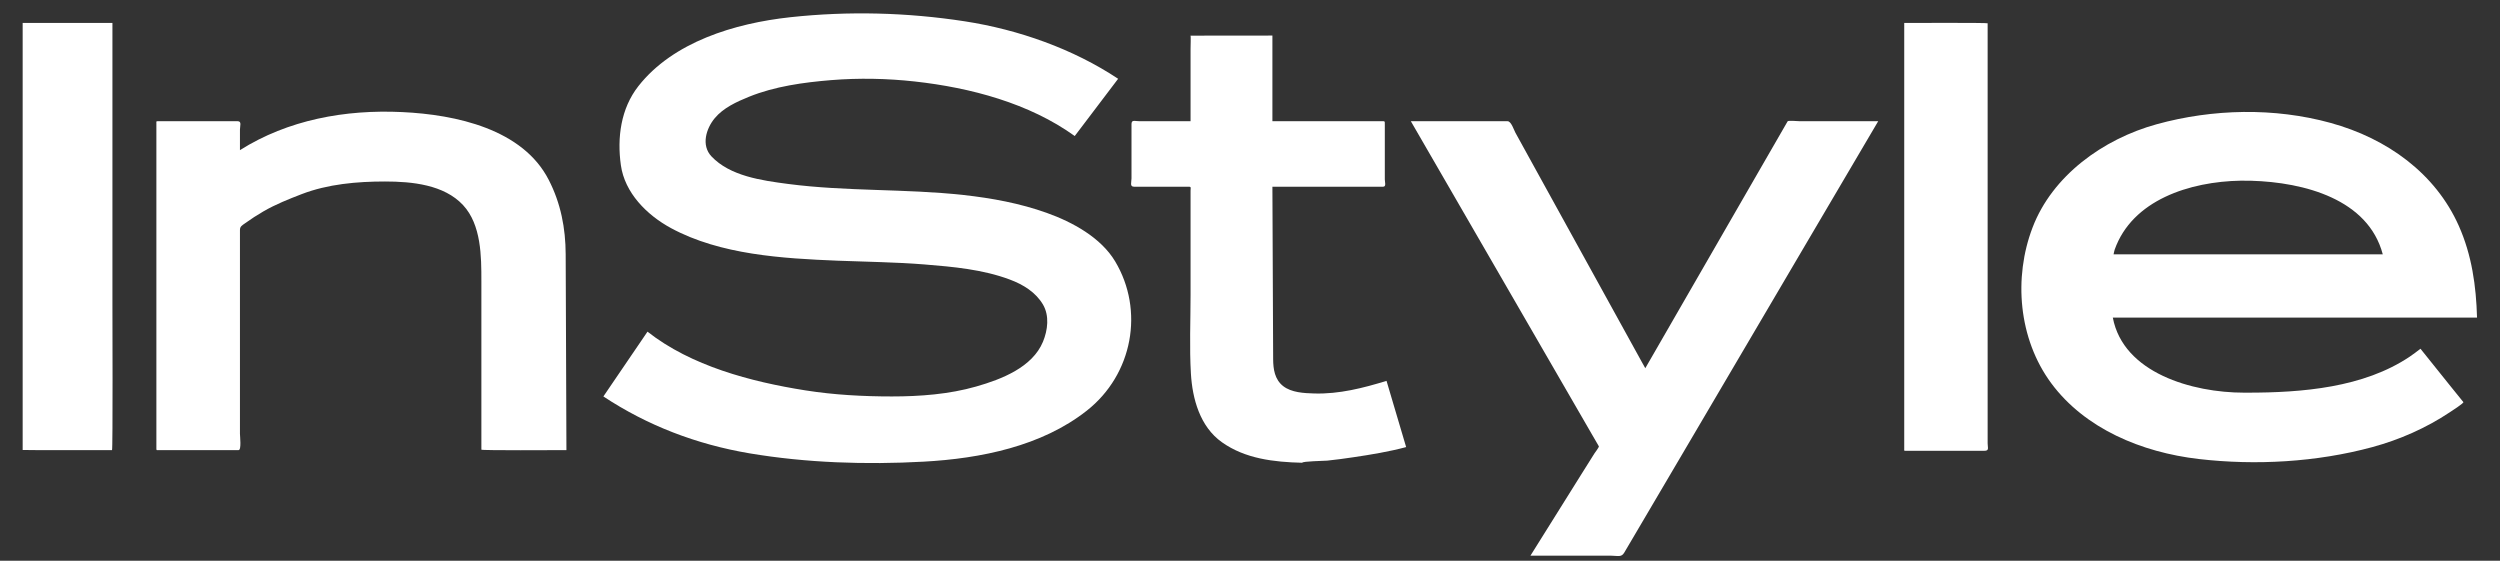
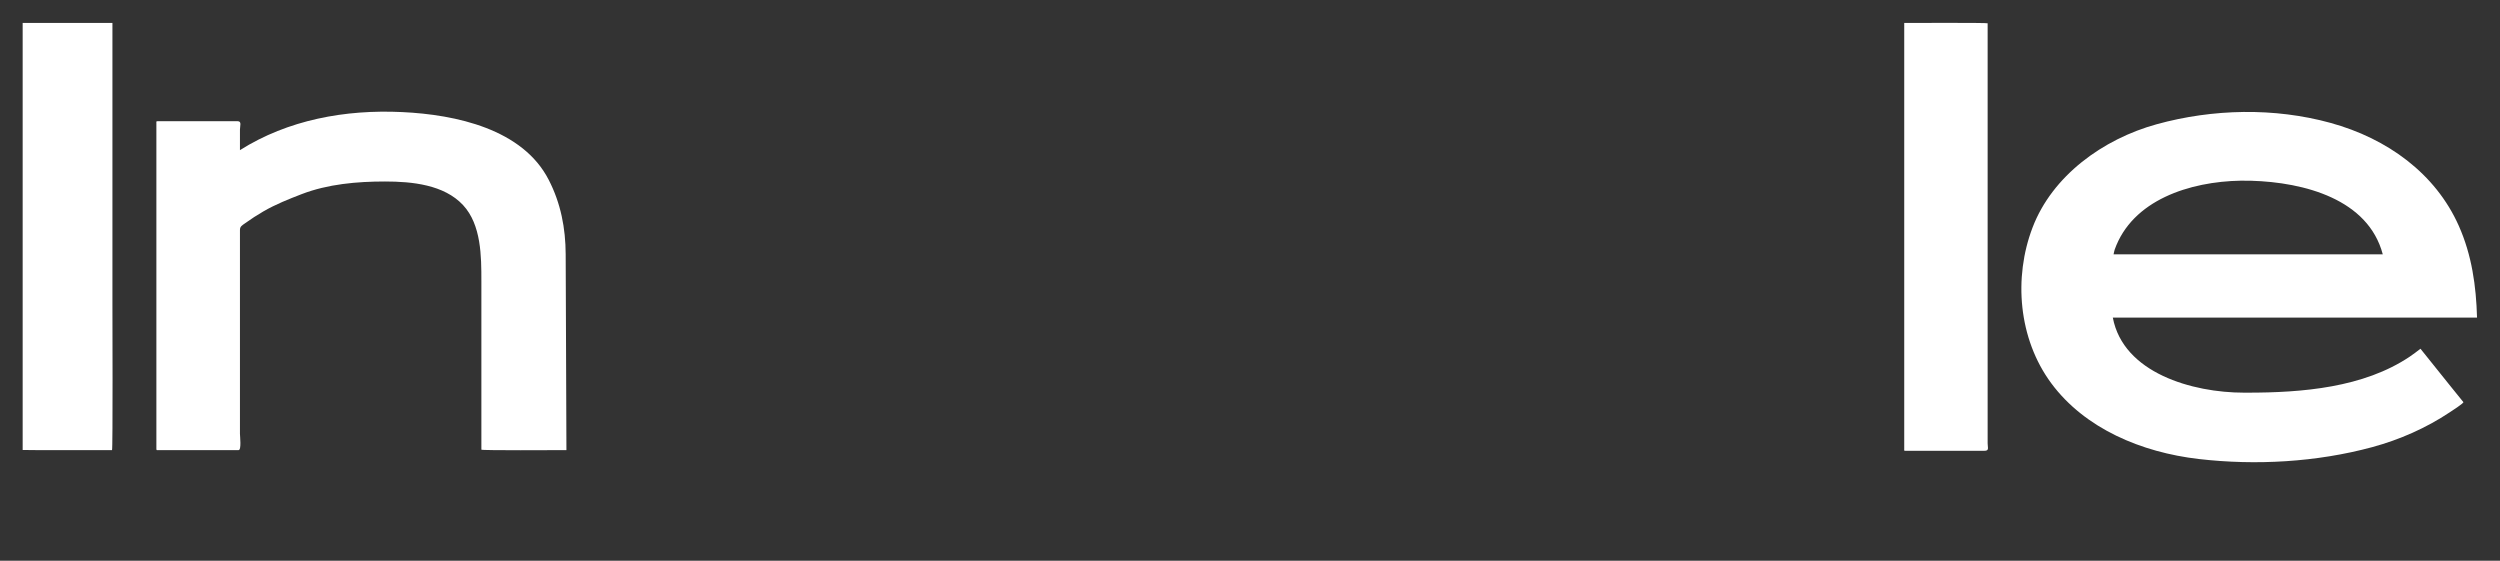
<svg xmlns="http://www.w3.org/2000/svg" width="107" height="24" viewBox="0 0 107 24" fill="none">
  <rect x="0" y="0" width="107" height="24" fill="#333333" stroke="none" />
-   <path d="M39.149 3.487C37.964 3.357 36.762 3.333 35.574 3.429C34.393 3.526 33.158 3.696 32.061 4.14C31.525 4.357 30.952 4.619 30.585 5.066C30.223 5.505 30.003 6.218 30.449 6.692C31.245 7.538 32.604 7.725 33.731 7.873C36.215 8.198 38.744 8.073 41.237 8.346C42.444 8.479 43.657 8.702 44.795 9.109C45.914 9.508 47.12 10.171 47.729 11.188C48.983 13.286 48.485 16.025 46.515 17.576C44.587 19.096 41.985 19.624 39.532 19.759C37.069 19.895 34.514 19.812 32.081 19.403C29.813 19.019 27.713 18.216 25.825 16.968C26.455 16.044 27.085 15.119 27.713 14.195C29.573 15.659 32.133 16.339 34.471 16.708C35.694 16.901 36.936 16.968 38.173 16.968C39.373 16.968 40.626 16.874 41.78 16.543C42.876 16.231 44.186 15.718 44.639 14.627C44.843 14.131 44.923 13.517 44.638 13.032C44.327 12.508 43.798 12.18 43.218 11.964C42.052 11.529 40.799 11.418 39.563 11.318C38.335 11.219 37.091 11.207 35.859 11.158C33.486 11.062 30.831 10.905 28.722 9.765C27.673 9.198 26.737 8.245 26.573 7.068C26.41 5.906 26.564 4.652 27.325 3.684C28.809 1.797 31.439 0.997 33.825 0.737C36.315 0.468 38.819 0.532 41.291 0.912C43.602 1.269 45.935 2.096 47.856 3.372C47.237 4.188 46.617 5.006 45.999 5.822C44.055 4.421 41.544 3.752 39.149 3.487Z" fill="white" />
-   <path d="M56.808 19.715C56.663 19.729 55.749 19.739 55.734 19.806C54.525 19.777 53.294 19.635 52.3 18.929C51.351 18.258 51.034 17.056 50.971 15.992C50.905 14.871 50.956 13.738 50.956 12.616V8.155C50.956 8.045 50.998 7.991 50.874 7.991H49.721H48.535C48.345 7.991 48.428 7.798 48.428 7.64V5.318C48.428 5.111 48.561 5.188 48.771 5.188H50.122H50.693H50.956V4.616V2.097C50.956 2.02 50.971 1.523 50.956 1.525C50.941 1.528 51.518 1.525 51.617 1.525C52.478 1.525 54.322 1.522 54.459 1.522V2.558V4.966V5.188H55.392H58.141H59.101C59.283 5.188 59.27 5.167 59.27 5.344V7.679C59.27 7.789 59.341 7.991 59.198 7.991H58.383H55.637H54.459C54.47 10.453 54.48 12.916 54.491 15.379C54.494 15.799 54.557 16.24 54.918 16.524C55.277 16.804 55.811 16.828 56.256 16.841C57.319 16.871 58.341 16.608 59.343 16.301C59.622 17.246 59.903 18.191 60.183 19.135C59.452 19.331 58.682 19.458 57.932 19.569C57.56 19.624 57.184 19.677 56.808 19.715Z" fill="white" />
-   <path d="M71.917 19.579L69.986 22.858C69.829 23.125 69.672 23.391 69.515 23.657C69.394 23.864 69.226 23.784 68.971 23.784H65.502C66.237 22.609 66.972 21.436 67.706 20.261C67.884 19.977 68.064 19.693 68.241 19.409C68.259 19.379 68.448 19.134 68.431 19.102C68.324 18.917 68.216 18.73 68.108 18.545C66.537 15.829 64.966 13.113 63.396 10.396C62.391 8.659 61.387 6.925 60.384 5.188H64.523C64.68 5.188 64.795 5.56 64.857 5.675C65.149 6.205 65.44 6.734 65.732 7.263C67.242 10 68.75 12.735 70.258 15.472C70.312 15.567 70.365 15.666 70.418 15.76C71.767 13.419 73.119 11.076 74.468 8.734C75.111 7.62 75.752 6.508 76.395 5.393C76.434 5.326 76.473 5.258 76.512 5.19C76.534 5.151 76.986 5.188 77.033 5.188H79.692H80.387C79.379 6.901 78.371 8.616 77.362 10.325C75.546 13.412 73.731 16.494 71.917 19.579Z" fill="white" />
  <path d="M84.929 19.294H82.444H81.546C81.482 19.294 81.501 19.274 81.501 19.218V16.648V6.347V0.982C81.853 0.982 85.071 0.969 85.071 0.997V3.202V13.366V17.744V18.974C85.071 19.168 85.15 19.294 84.929 19.294Z" fill="white" />
  <path d="M96.025 4.792C94.765 4.807 93.507 4.987 92.315 5.315C89.99 5.954 87.836 7.534 86.995 9.734C86.172 11.885 86.388 14.502 87.793 16.402C89.234 18.349 91.663 19.361 94.102 19.645C96.548 19.929 99.152 19.78 101.525 19.139C102.706 18.819 103.843 18.317 104.848 17.647C104.918 17.601 105.465 17.25 105.432 17.21C105.249 16.98 105.064 16.754 104.88 16.527C104.453 15.993 104.023 15.46 103.596 14.926C103.445 15.044 103.294 15.157 103.136 15.265C101.158 16.592 98.538 16.806 96.186 16.806H96.044C93.834 16.806 90.875 15.964 90.428 13.592H90.432H98.252H106.017C105.98 12.242 105.794 10.916 105.235 9.662C104.237 7.422 102.175 5.927 99.744 5.259C98.546 4.929 97.284 4.778 96.025 4.792ZM95.91 7.733C96.056 7.731 96.203 7.732 96.347 7.736C98.627 7.802 101.359 8.526 101.982 10.884H99.133H90.461C90.476 10.819 90.486 10.75 90.507 10.687C91.257 8.566 93.709 7.77 95.91 7.733Z" fill="white" />
  <path d="M0.97 19.259V17.162V7.059V0.982H4.812V2.94V12.977C4.812 13.366 4.832 19.265 4.795 19.265C4.431 19.265 0.97 19.27 0.97 19.259Z" fill="white" />
  <path d="M20.603 19.245V15.237V12.036C20.603 10.98 20.603 9.62 19.817 8.776C19.004 7.904 17.638 7.768 16.476 7.768C15.284 7.768 14.032 7.877 12.913 8.308C12.351 8.525 11.799 8.744 11.278 9.045C11.006 9.202 10.746 9.372 10.492 9.554C10.358 9.649 10.27 9.692 10.27 9.843V18.564C10.27 18.671 10.341 19.265 10.21 19.265H7.852H6.811C6.711 19.265 6.693 19.289 6.693 19.201V18.18V8.341V5.271C6.693 5.188 6.678 5.188 6.77 5.188H7.744H10.173C10.355 5.188 10.27 5.396 10.27 5.543V6.426C12.325 5.129 14.771 4.68 17.212 4.797C19.524 4.906 22.371 5.525 23.485 7.697C24.002 8.702 24.207 9.767 24.211 10.883C24.216 12.155 24.222 13.429 24.226 14.701C24.231 16.222 24.237 17.744 24.243 19.265C23.88 19.265 20.603 19.285 20.603 19.245Z" fill="white" />
</svg>